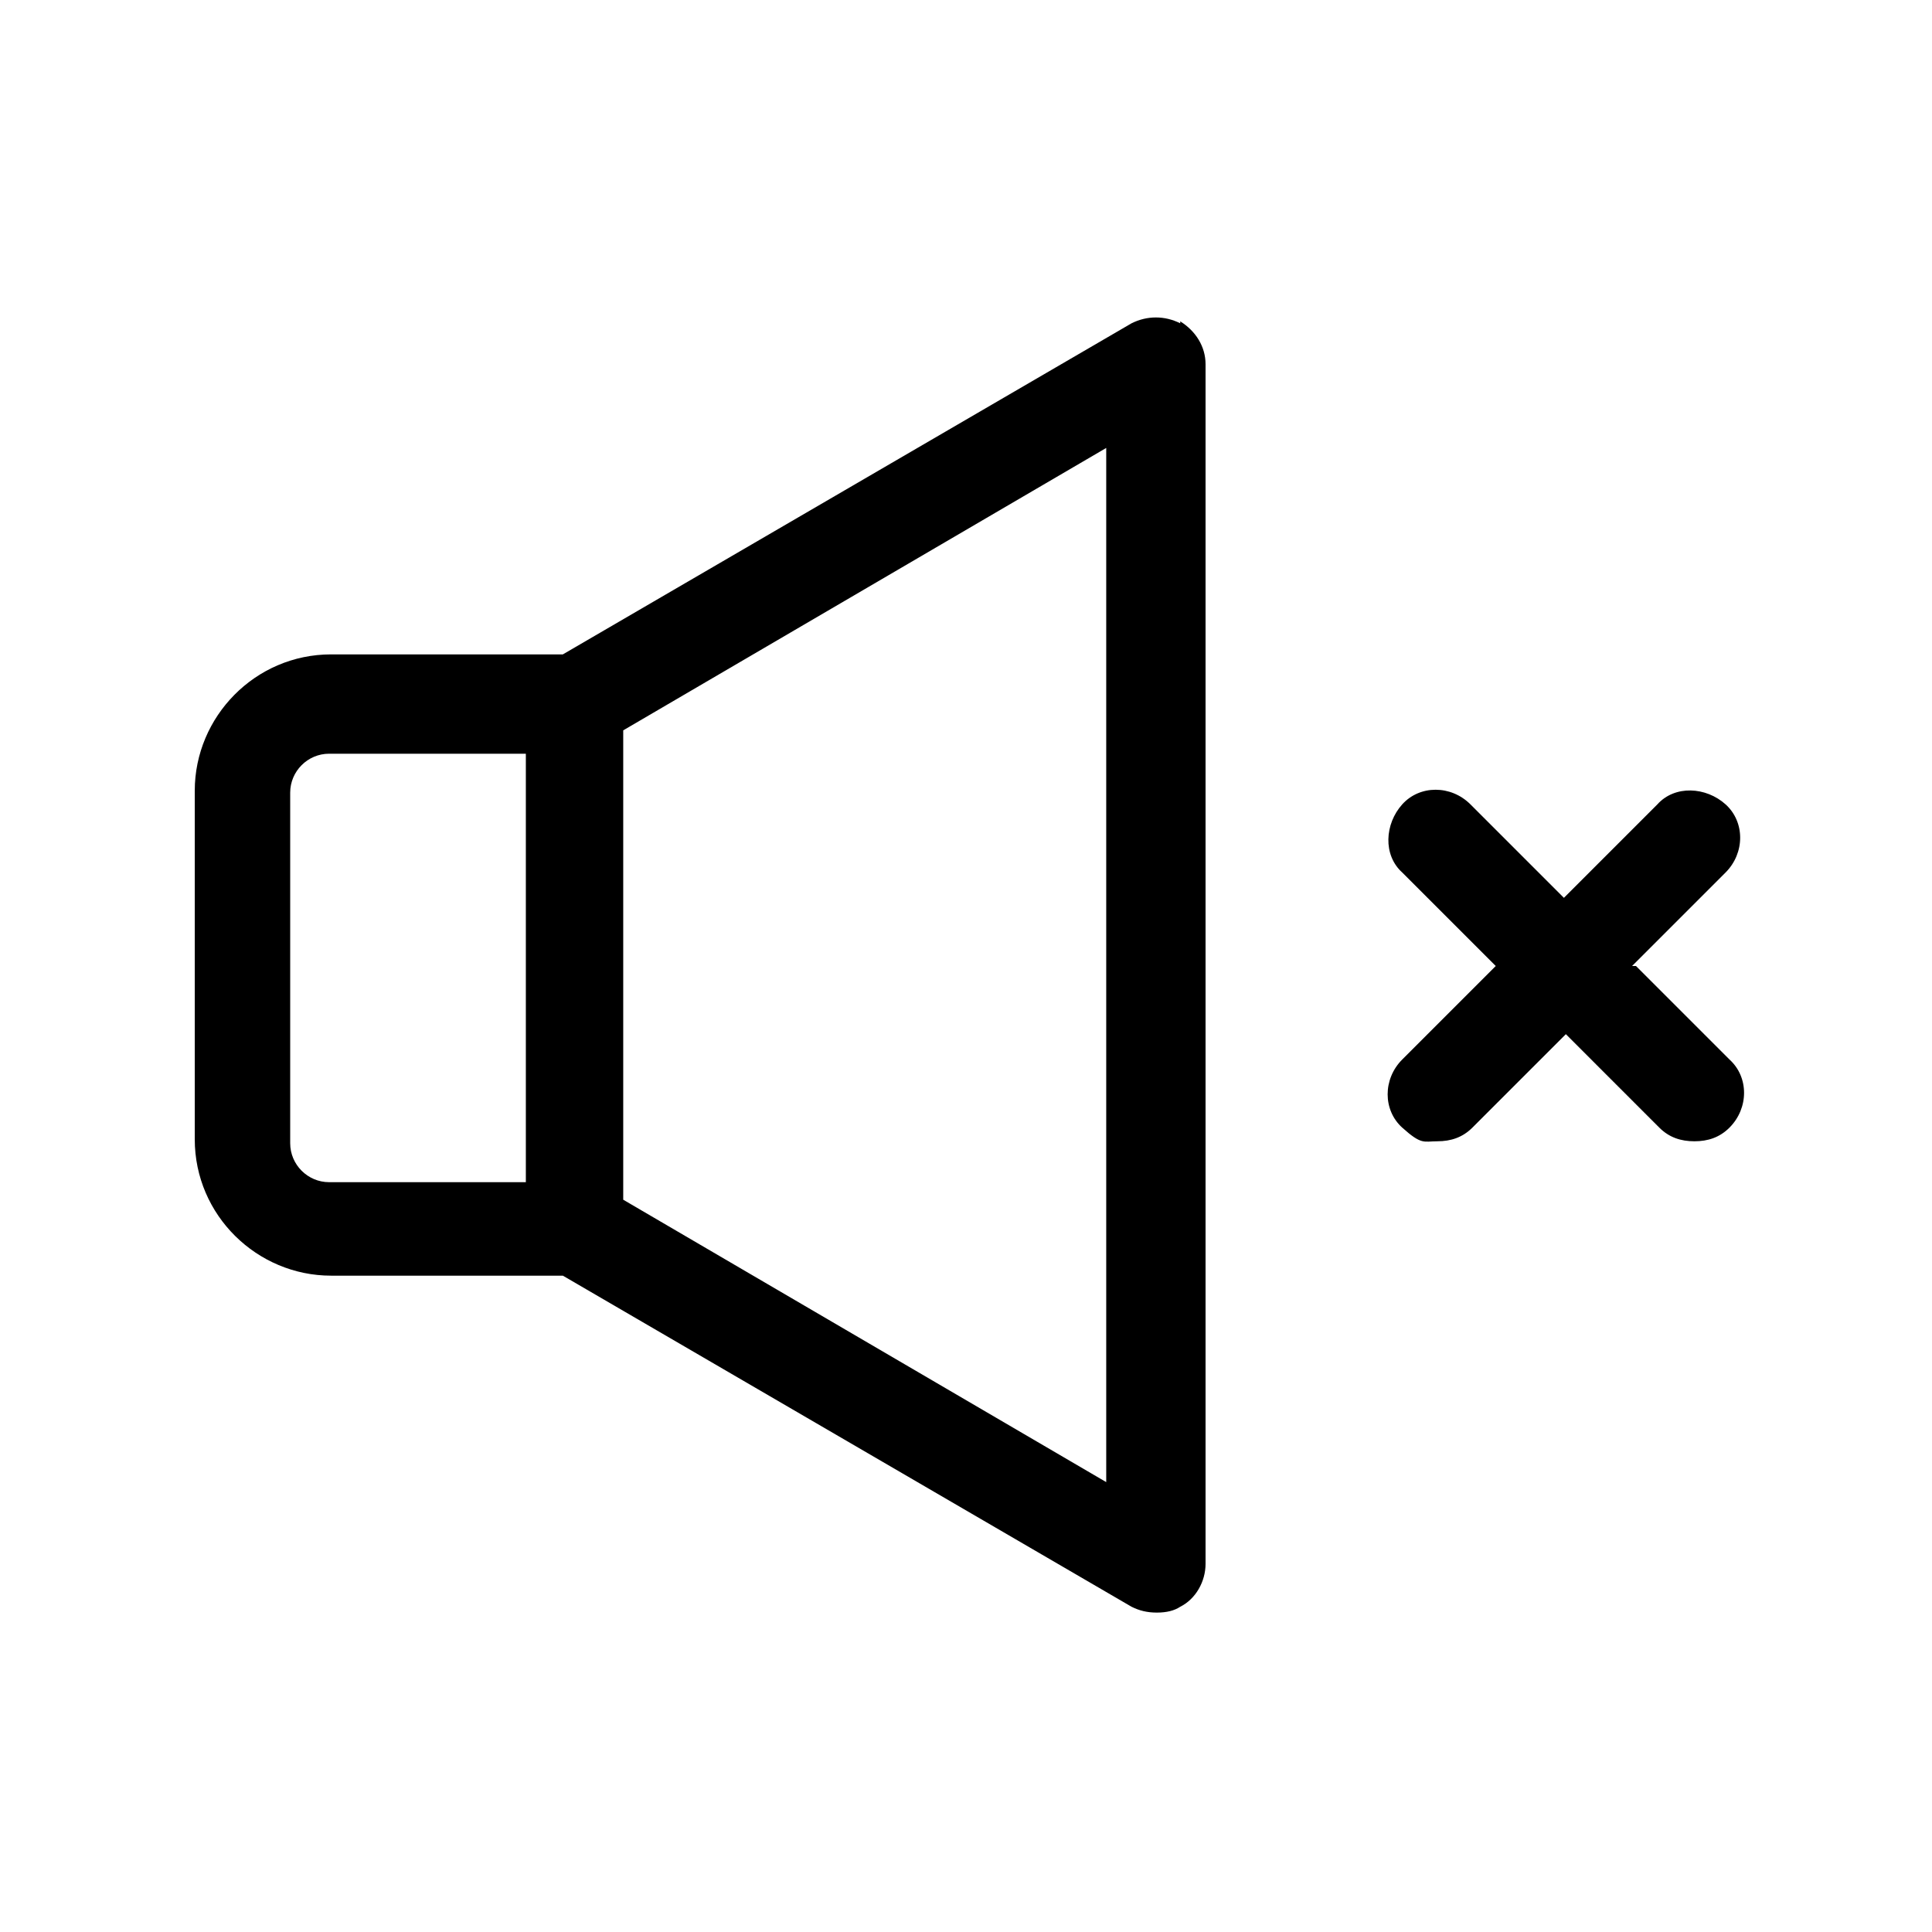
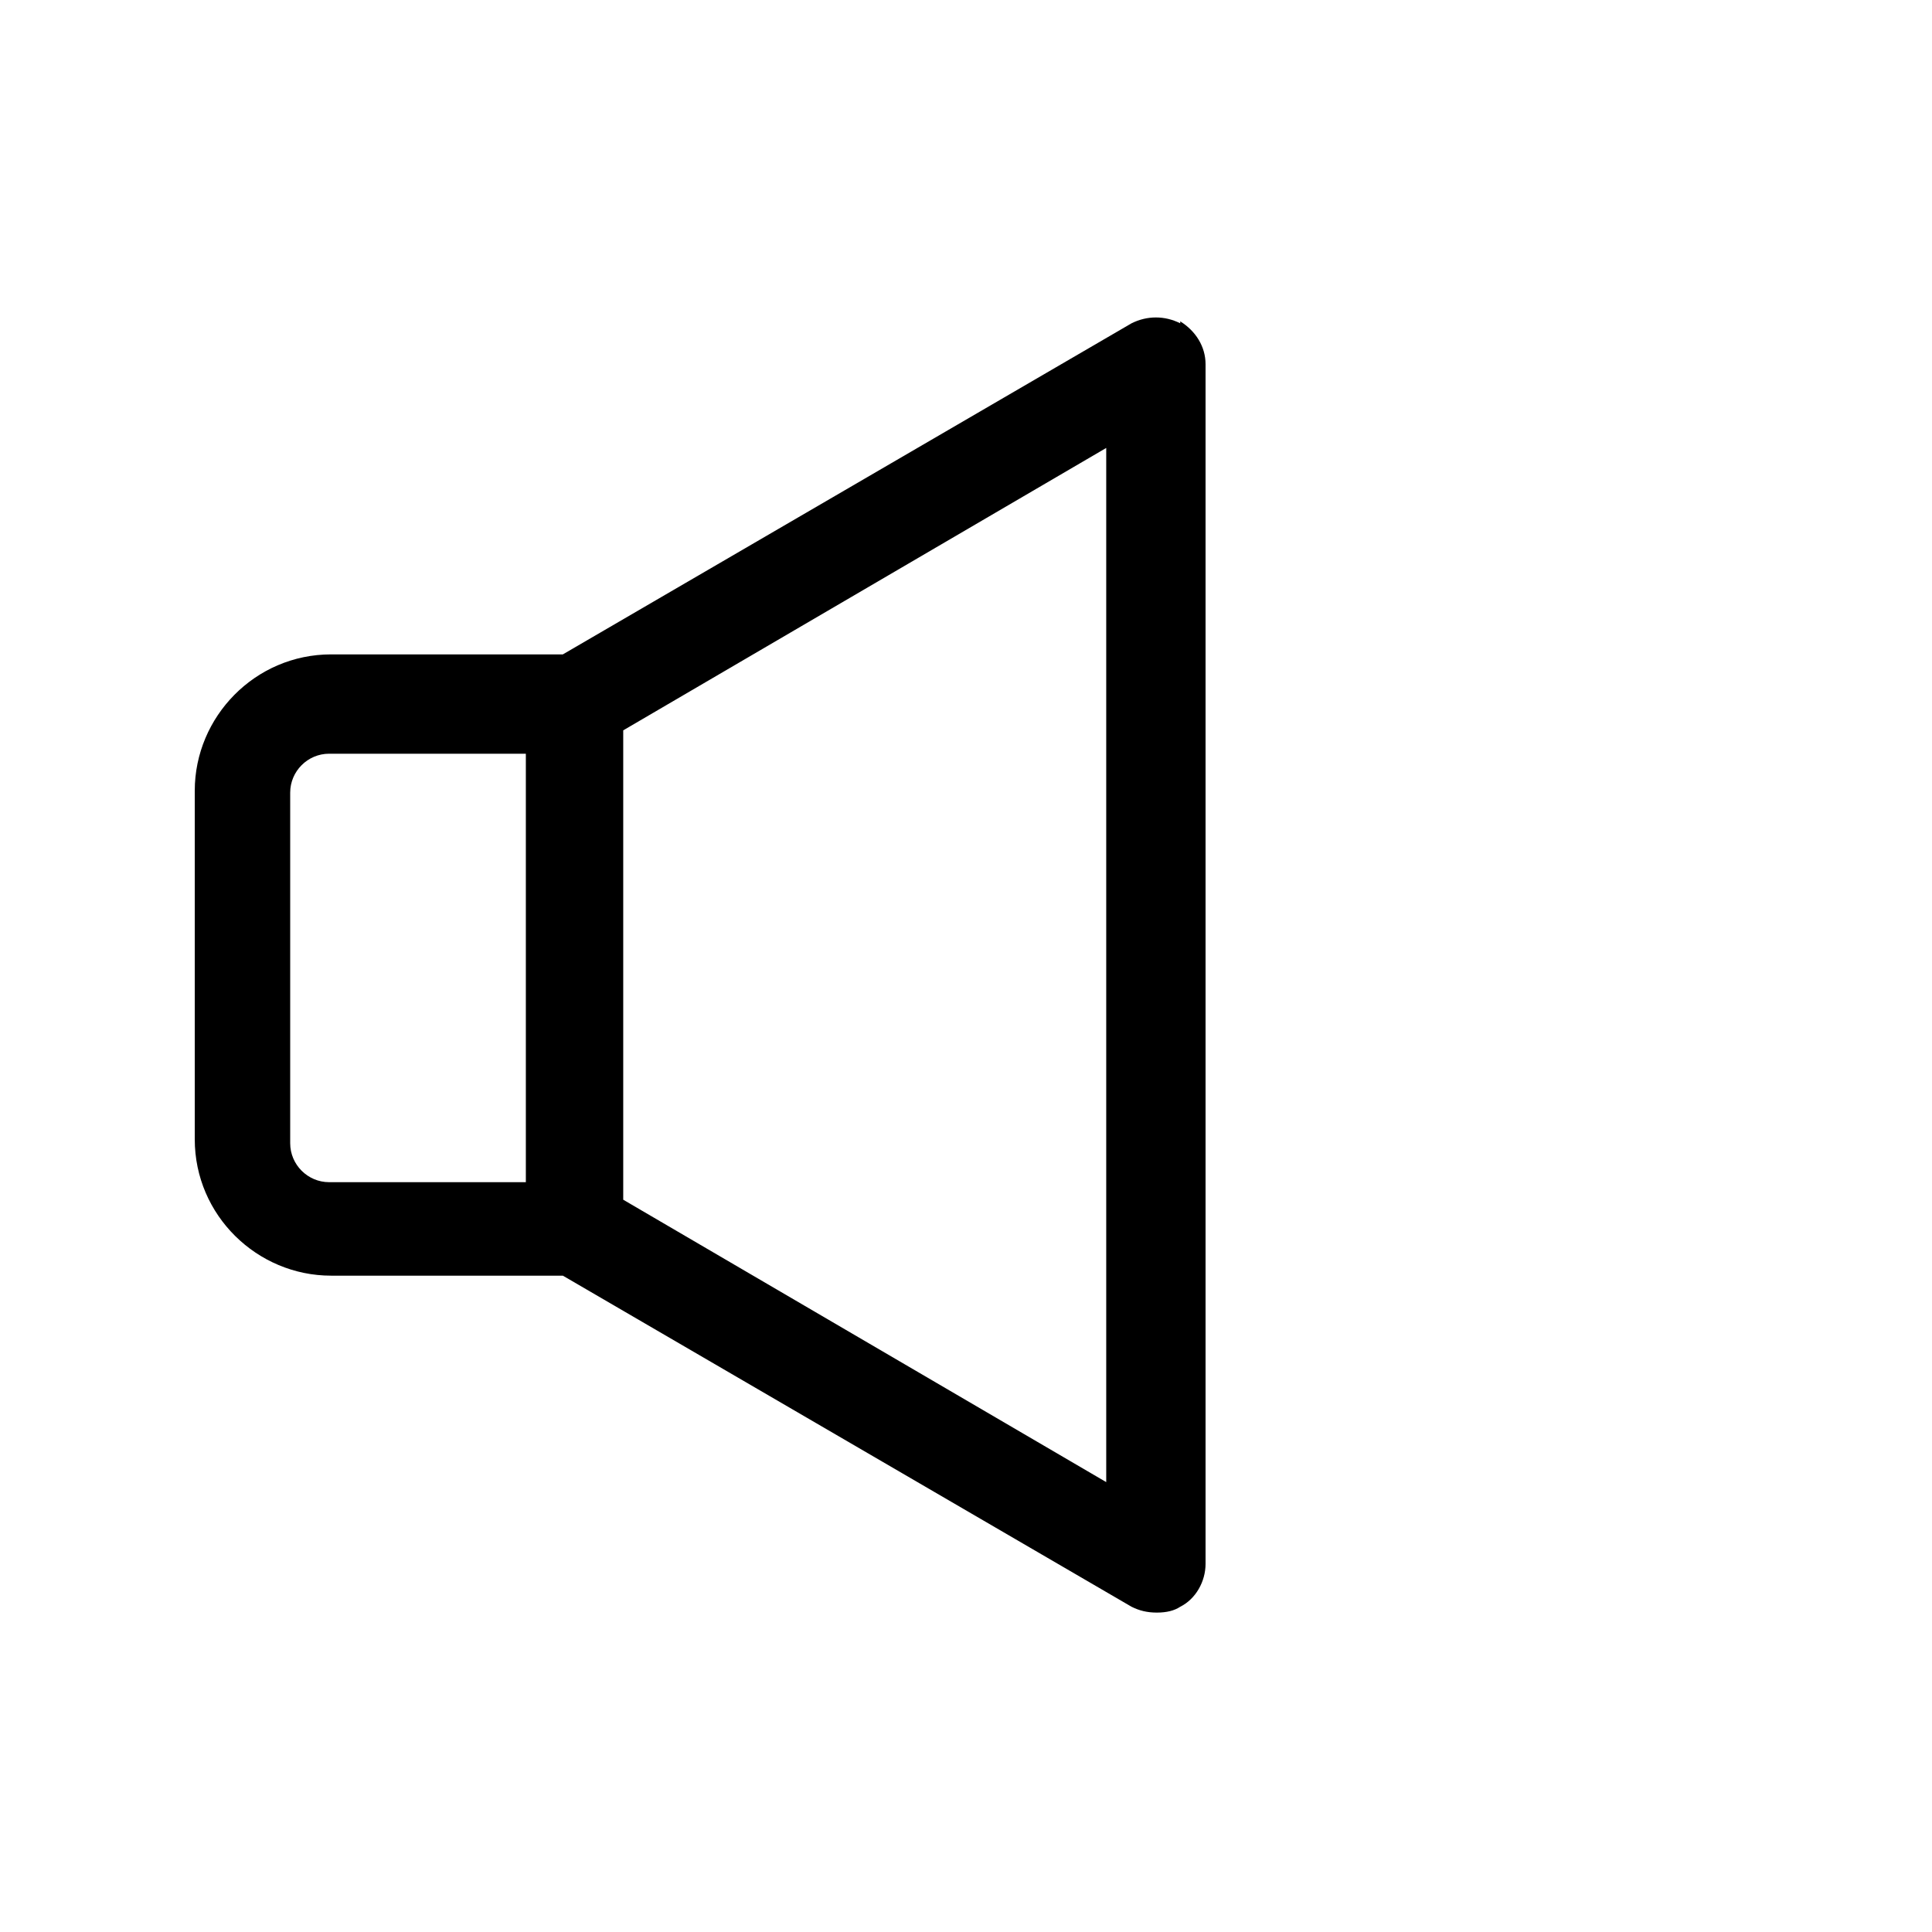
<svg xmlns="http://www.w3.org/2000/svg" id="Laag_1" version="1.1" viewBox="0 0 99.2 99.2">
  <path d="M60.6,16.6c-.8-.4-1.7-.4-2.5,0l-29.2,17h-11.9c-3.9,0-7,3.2-7,7v17.9c0,3.9,3.2,7,7,7h11.9l29.2,17c.4.2.8.3,1.3.3s.9-.1,1.2-.3c.8-.4,1.3-1.3,1.3-2.2V18.7c0-.9-.5-1.7-1.3-2.2ZM14.9,58.6v-17.9c0-1.1.9-2,2-2h10.1v22s-10.1,0-10.1,0c-1.1,0-2-.9-2-2ZM56.8,76.1l-24.8-14.5v-24.1l24.8-14.5v53Z" />
-   <path d="M83.8,49.6l4.8-4.8c1-1,1-2.6,0-3.5s-2.6-1-3.5,0l-4.8,4.8-4.8-4.8c-1-1-2.6-1-3.5,0s-1,2.6,0,3.5l4.8,4.8-4.8,4.8c-1,1-1,2.6,0,3.5s1.1.7,1.8.7,1.3-.2,1.8-.7l4.8-4.8,4.8,4.8c.5.5,1.1.7,1.8.7s1.3-.2,1.8-.7c1-1,1-2.6,0-3.5l-4.8-4.8Z" />
</svg>